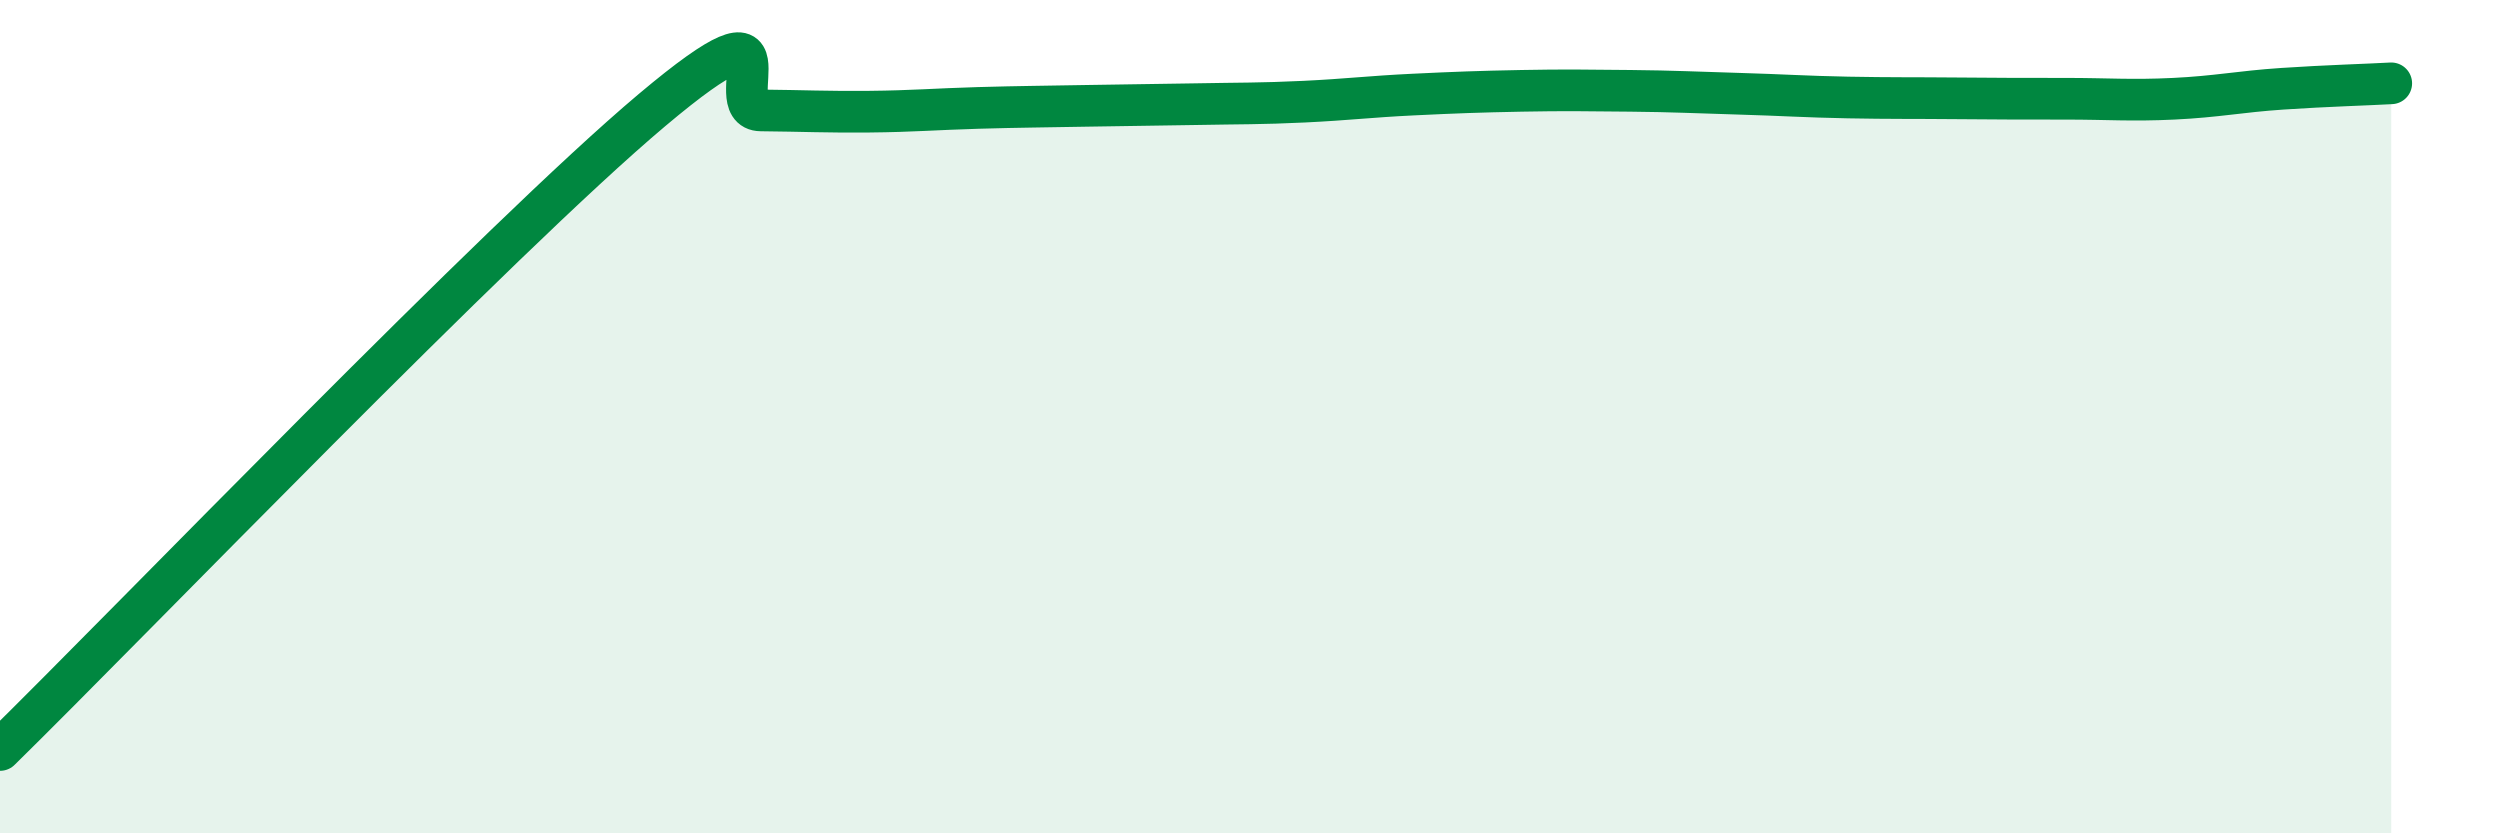
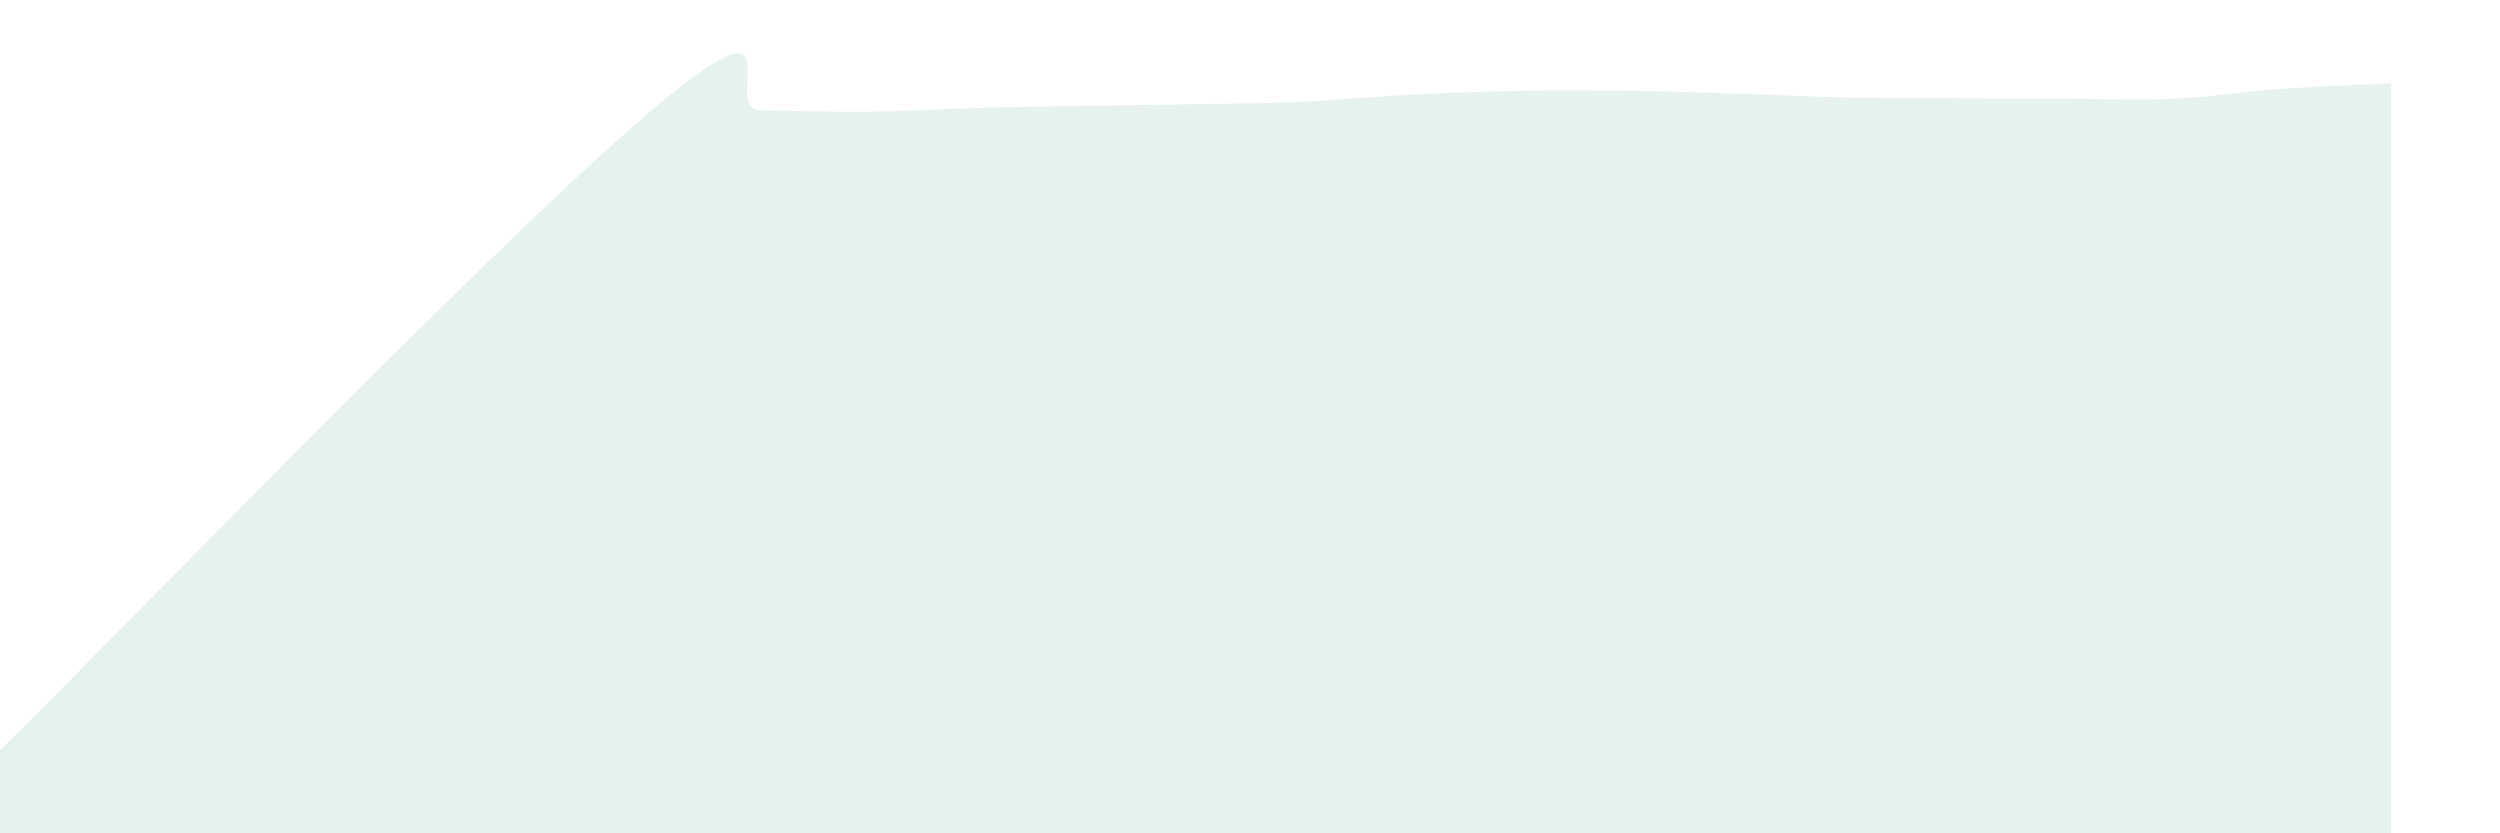
<svg xmlns="http://www.w3.org/2000/svg" width="60" height="20" viewBox="0 0 60 20">
  <path d="M 0,18 C 3.13,14.93 12,5.71 15.65,2.64 C 19.3,-0.43 17.22,2.64 18.26,2.65 C 19.3,2.66 19.83,2.69 20.87,2.68 C 21.91,2.67 22.44,2.62 23.48,2.59 C 24.52,2.56 25.05,2.56 26.09,2.54 C 27.13,2.52 27.66,2.52 28.7,2.5 C 29.74,2.48 30.26,2.49 31.3,2.44 C 32.34,2.39 32.87,2.32 33.91,2.27 C 34.95,2.22 35.48,2.2 36.52,2.18 C 37.56,2.16 38.09,2.17 39.13,2.18 C 40.17,2.19 40.7,2.22 41.74,2.25 C 42.78,2.28 43.31,2.32 44.35,2.34 C 45.39,2.36 45.92,2.35 46.96,2.36 C 48,2.37 48.53,2.37 49.57,2.37 C 50.61,2.37 51.13,2.42 52.17,2.37 C 53.21,2.32 53.74,2.2 54.78,2.13 C 55.82,2.06 56.87,2.03 57.39,2L57.39 20L0 20Z" fill="#008740" opacity="0.1" stroke-linecap="round" stroke-linejoin="round" />
-   <path d="M 0,18 C 3.13,14.93 12,5.71 15.65,2.64 C 19.3,-0.43 17.22,2.64 18.26,2.65 C 19.3,2.66 19.83,2.69 20.87,2.68 C 21.91,2.67 22.44,2.62 23.48,2.59 C 24.52,2.56 25.05,2.56 26.09,2.54 C 27.13,2.52 27.66,2.52 28.7,2.5 C 29.74,2.48 30.26,2.49 31.3,2.44 C 32.34,2.39 32.87,2.32 33.91,2.27 C 34.95,2.22 35.48,2.2 36.52,2.18 C 37.56,2.16 38.09,2.17 39.13,2.18 C 40.17,2.19 40.7,2.22 41.74,2.25 C 42.78,2.28 43.31,2.32 44.35,2.34 C 45.39,2.36 45.92,2.35 46.96,2.36 C 48,2.37 48.53,2.37 49.57,2.37 C 50.61,2.37 51.13,2.42 52.17,2.37 C 53.21,2.32 53.74,2.2 54.78,2.13 C 55.82,2.06 56.87,2.03 57.39,2" stroke="#008740" stroke-width="1" fill="none" stroke-linecap="round" stroke-linejoin="round" />
</svg>